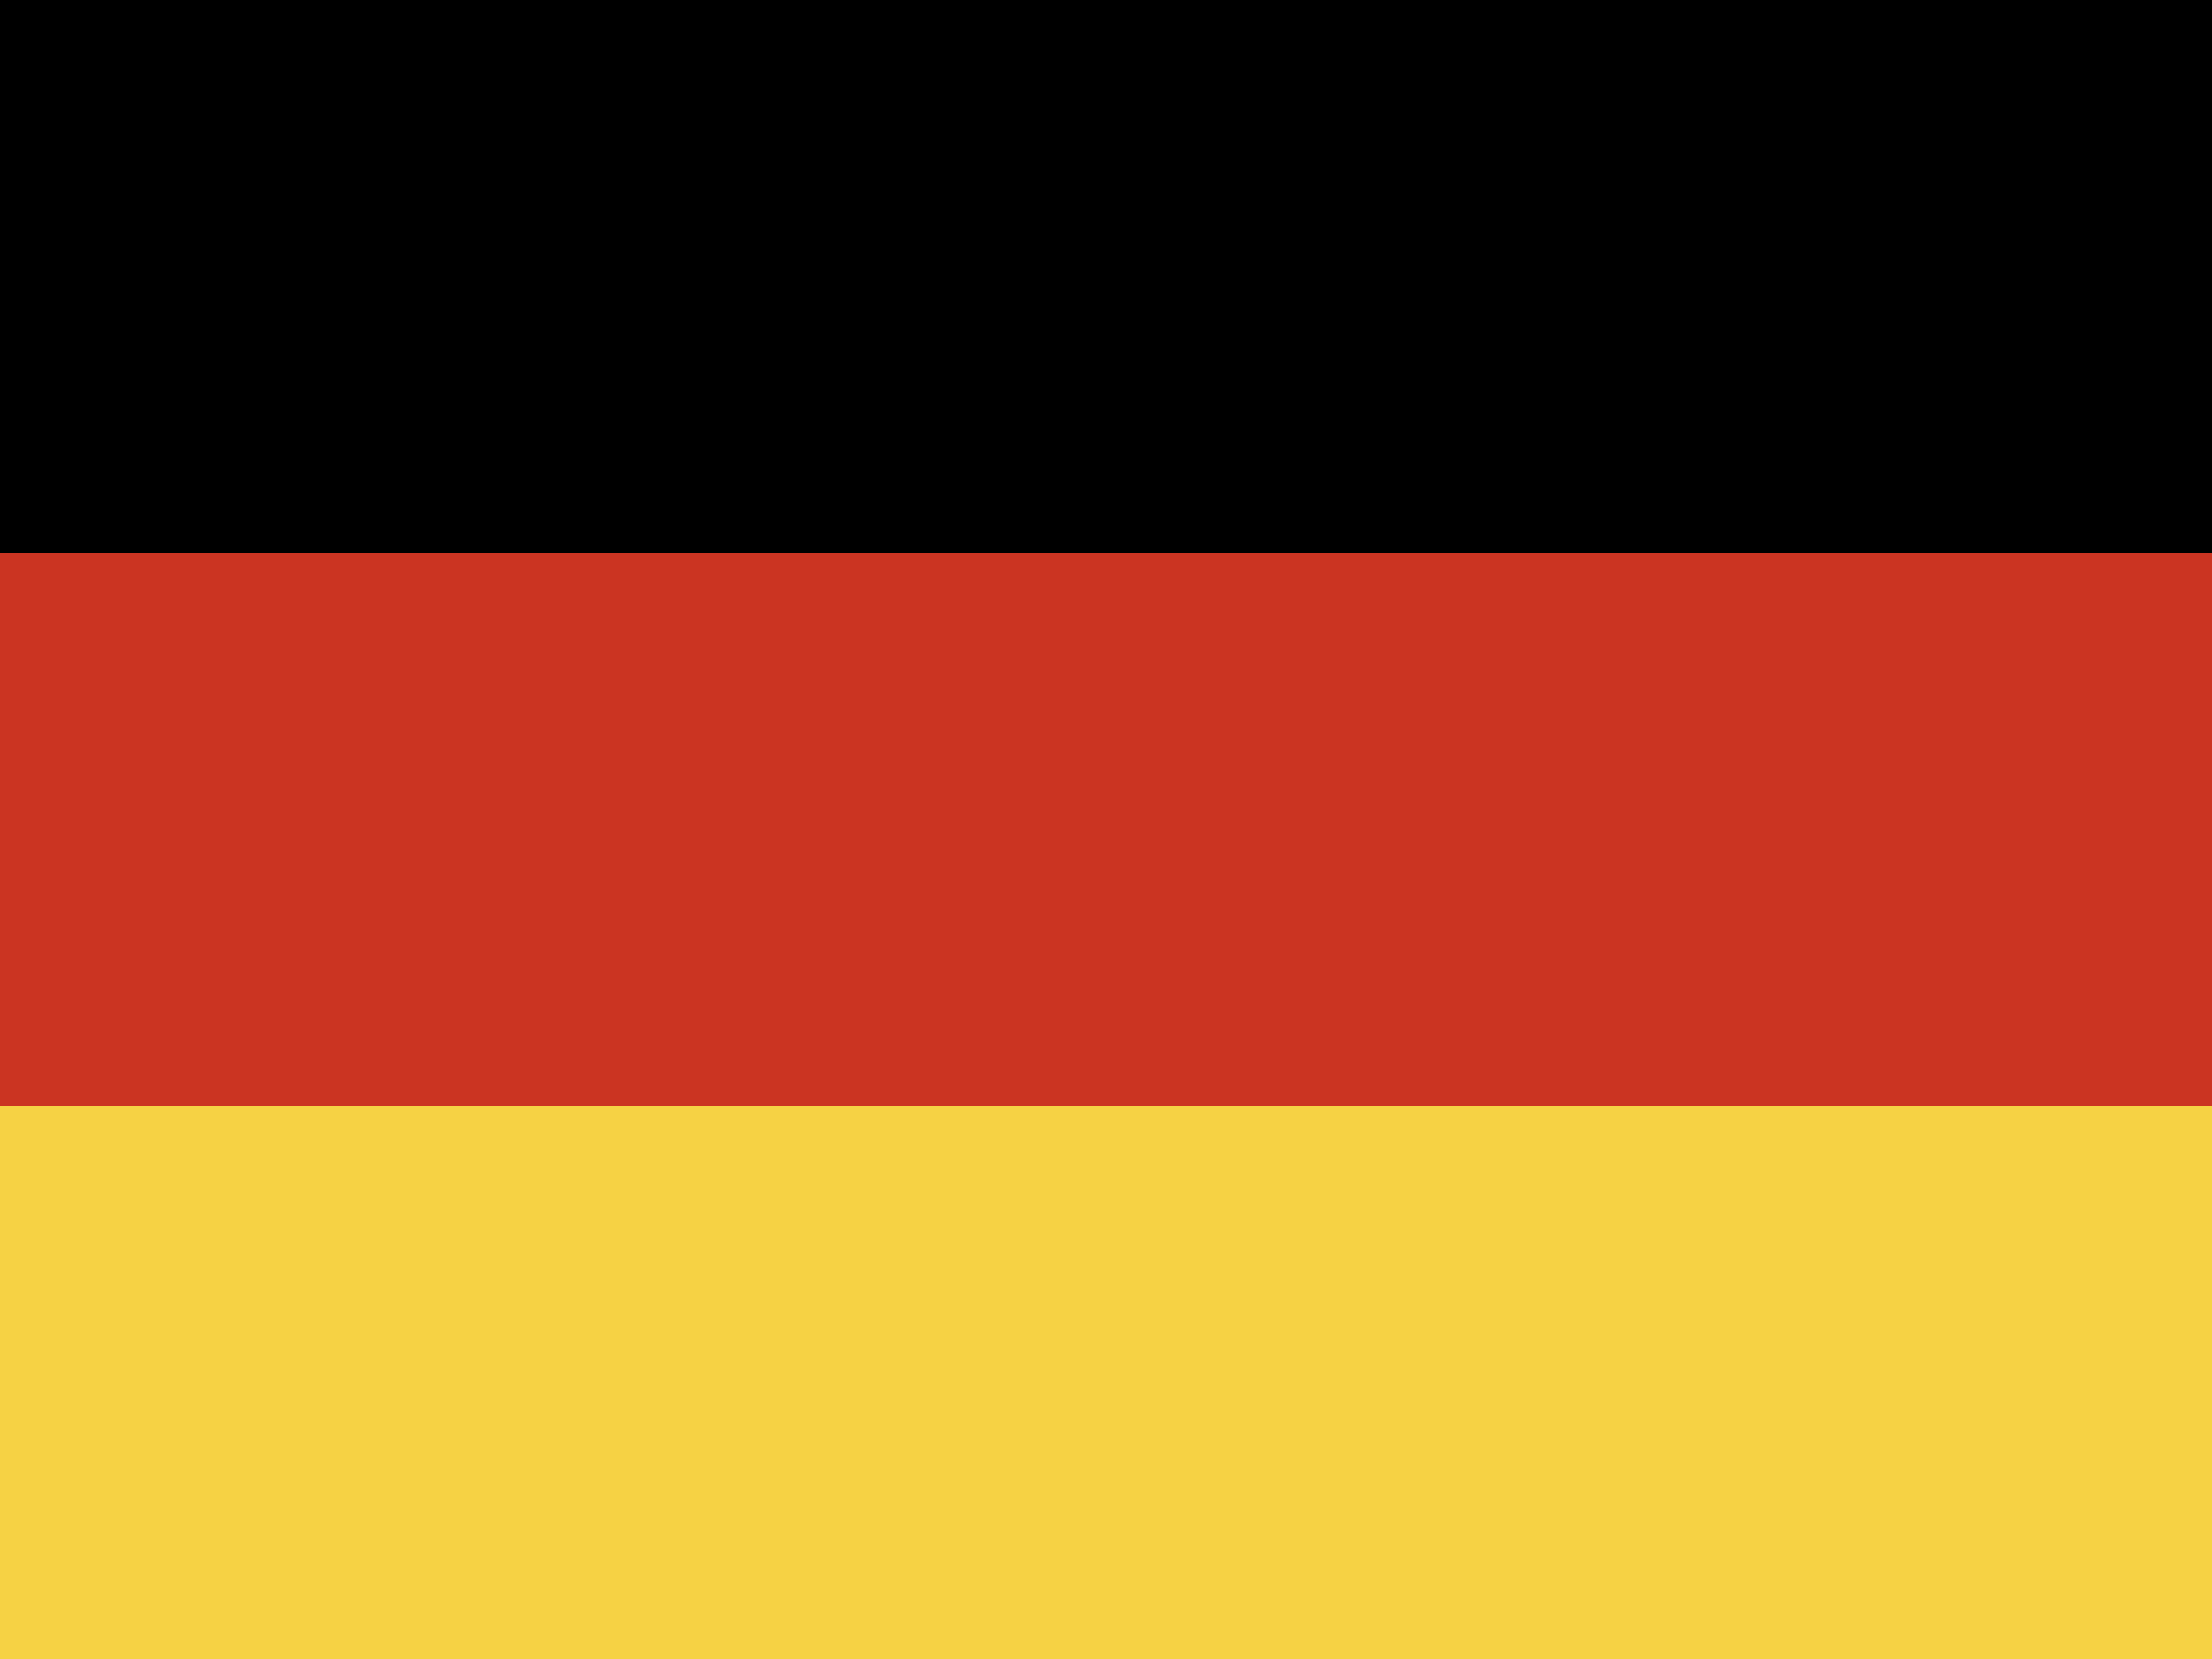
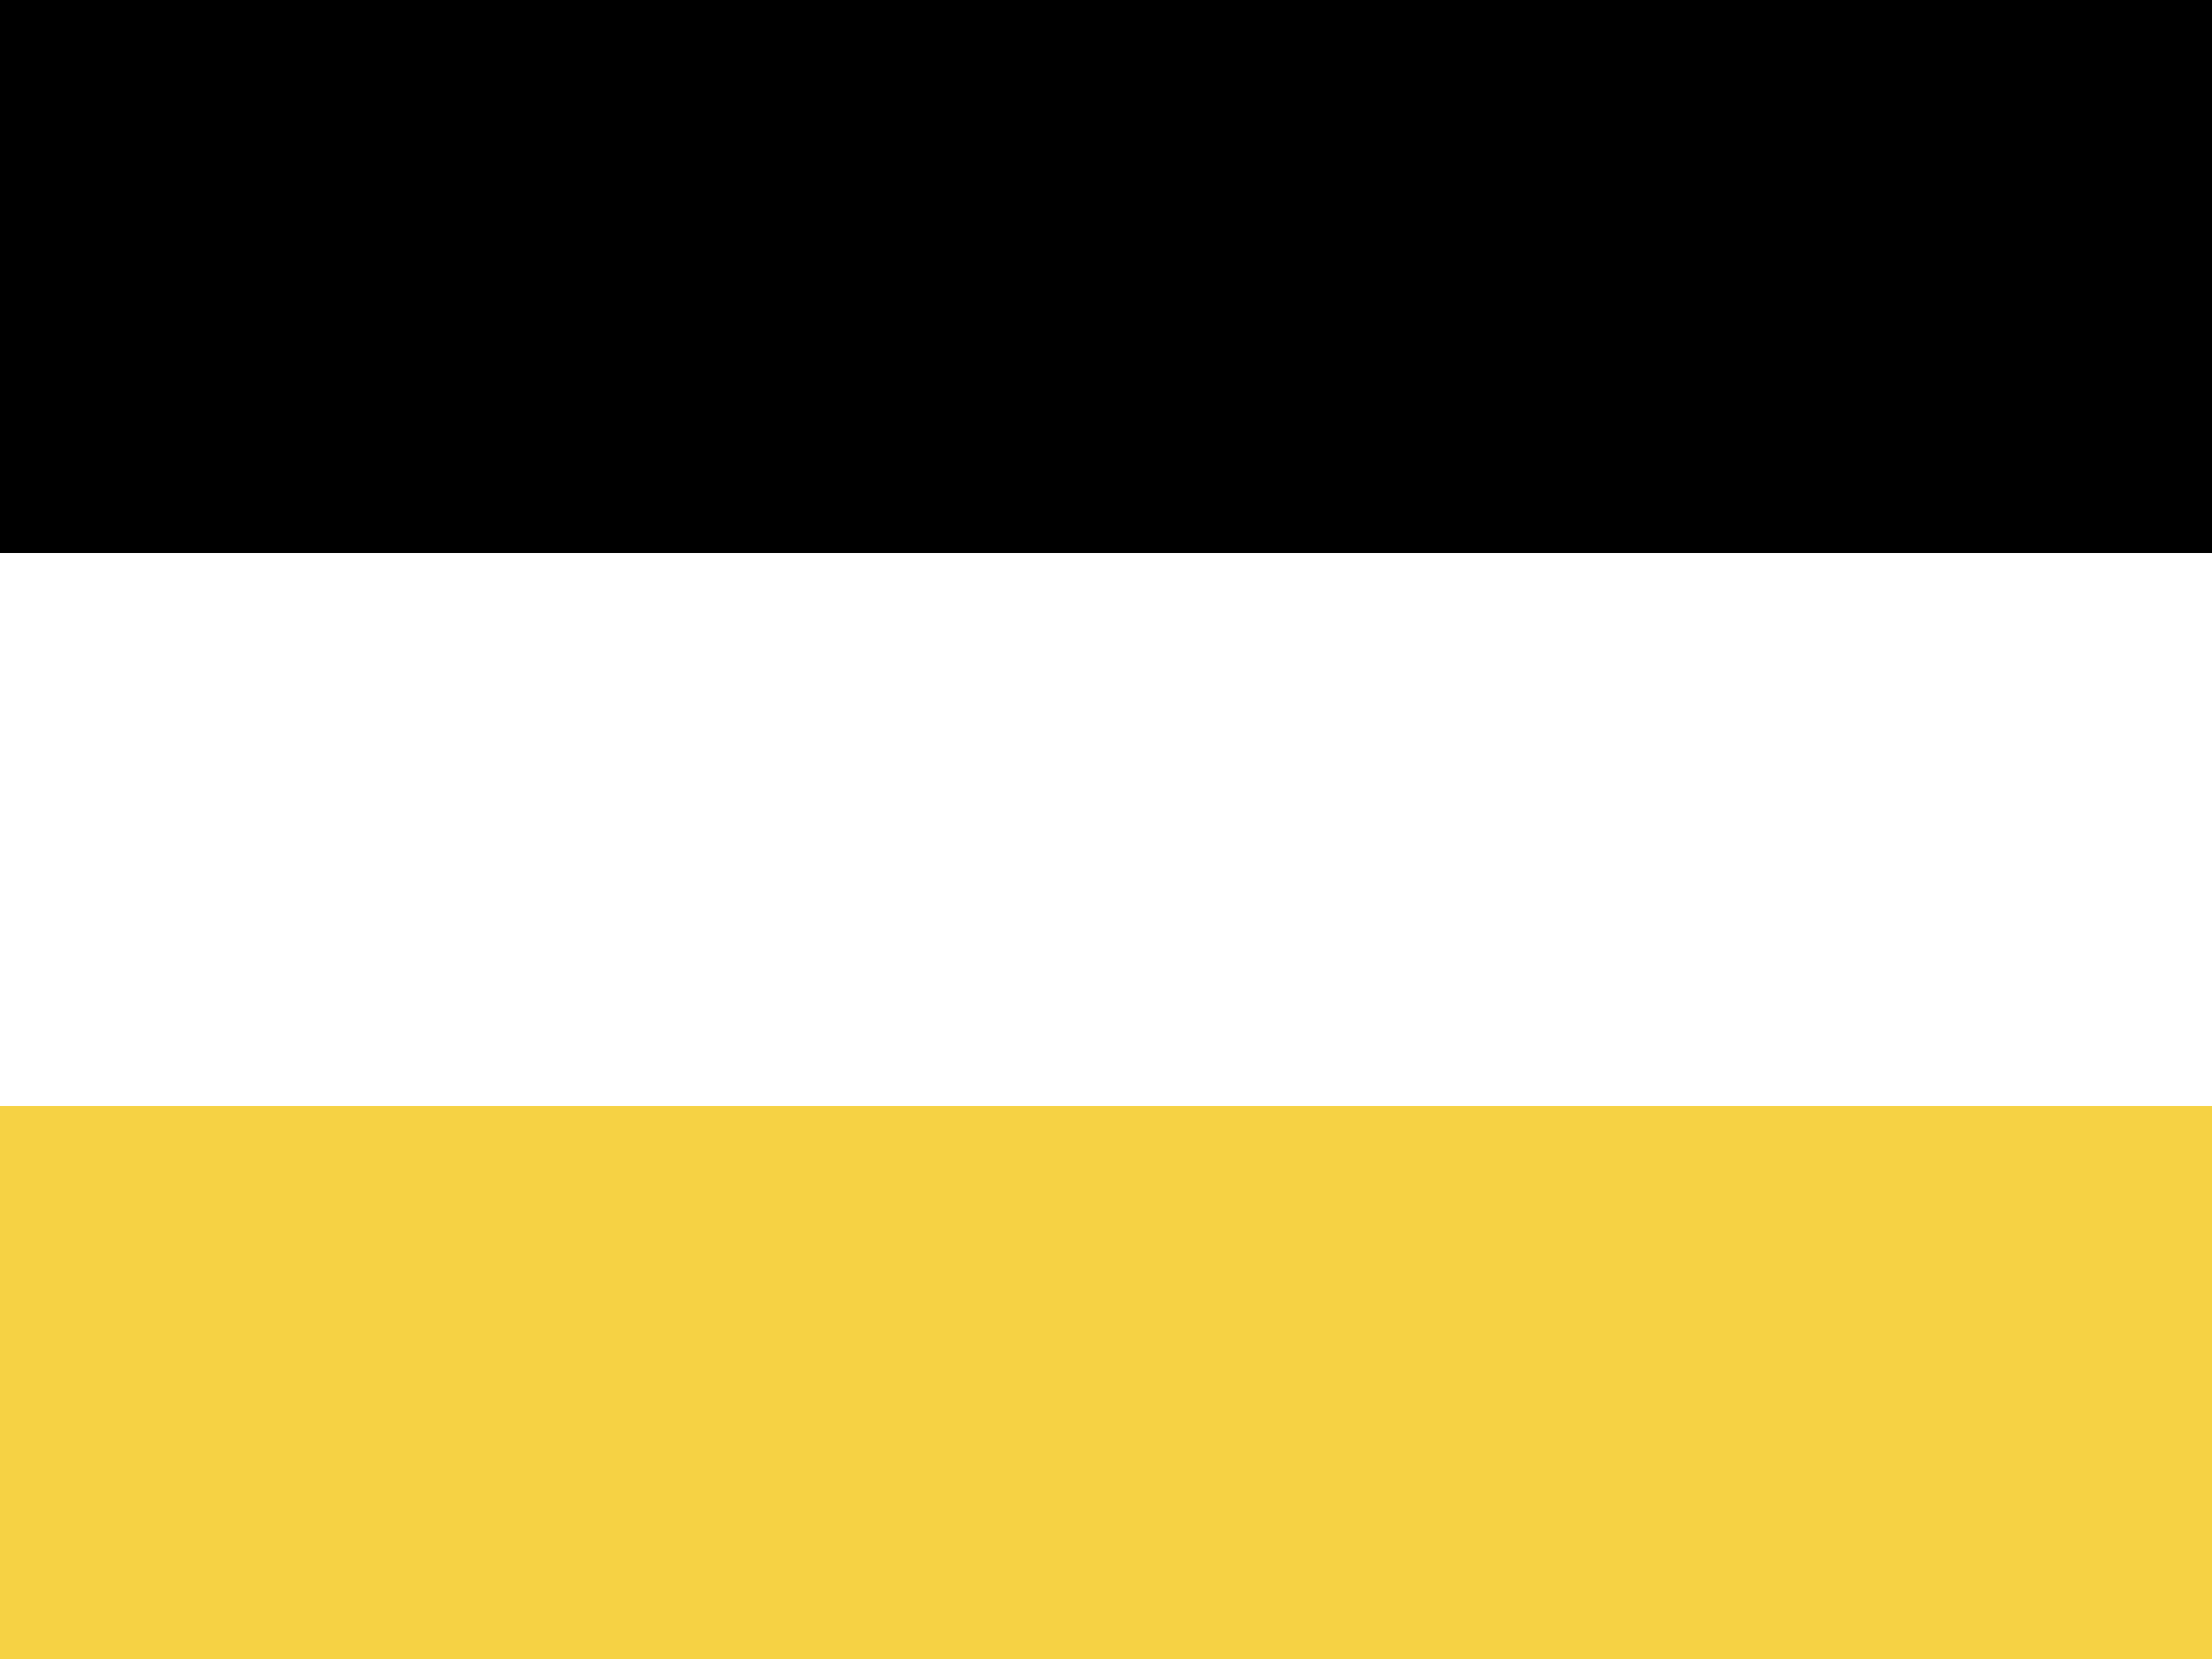
<svg xmlns="http://www.w3.org/2000/svg" width="20" height="15" viewBox="0 0 20 15">
  <g id="Gruppe_1546" data-name="Gruppe 1546" transform="translate(-686.307 -15)">
    <rect id="Rechteck_319" data-name="Rechteck 319" width="20" height="5" transform="translate(686.307 15)" />
-     <rect id="Rechteck_320" data-name="Rechteck 320" width="20" height="5" transform="translate(686.307 20)" fill="#cb3422" />
    <rect id="Rechteck_321" data-name="Rechteck 321" width="20" height="5" transform="translate(686.307 25)" fill="#f6d244" />
  </g>
</svg>